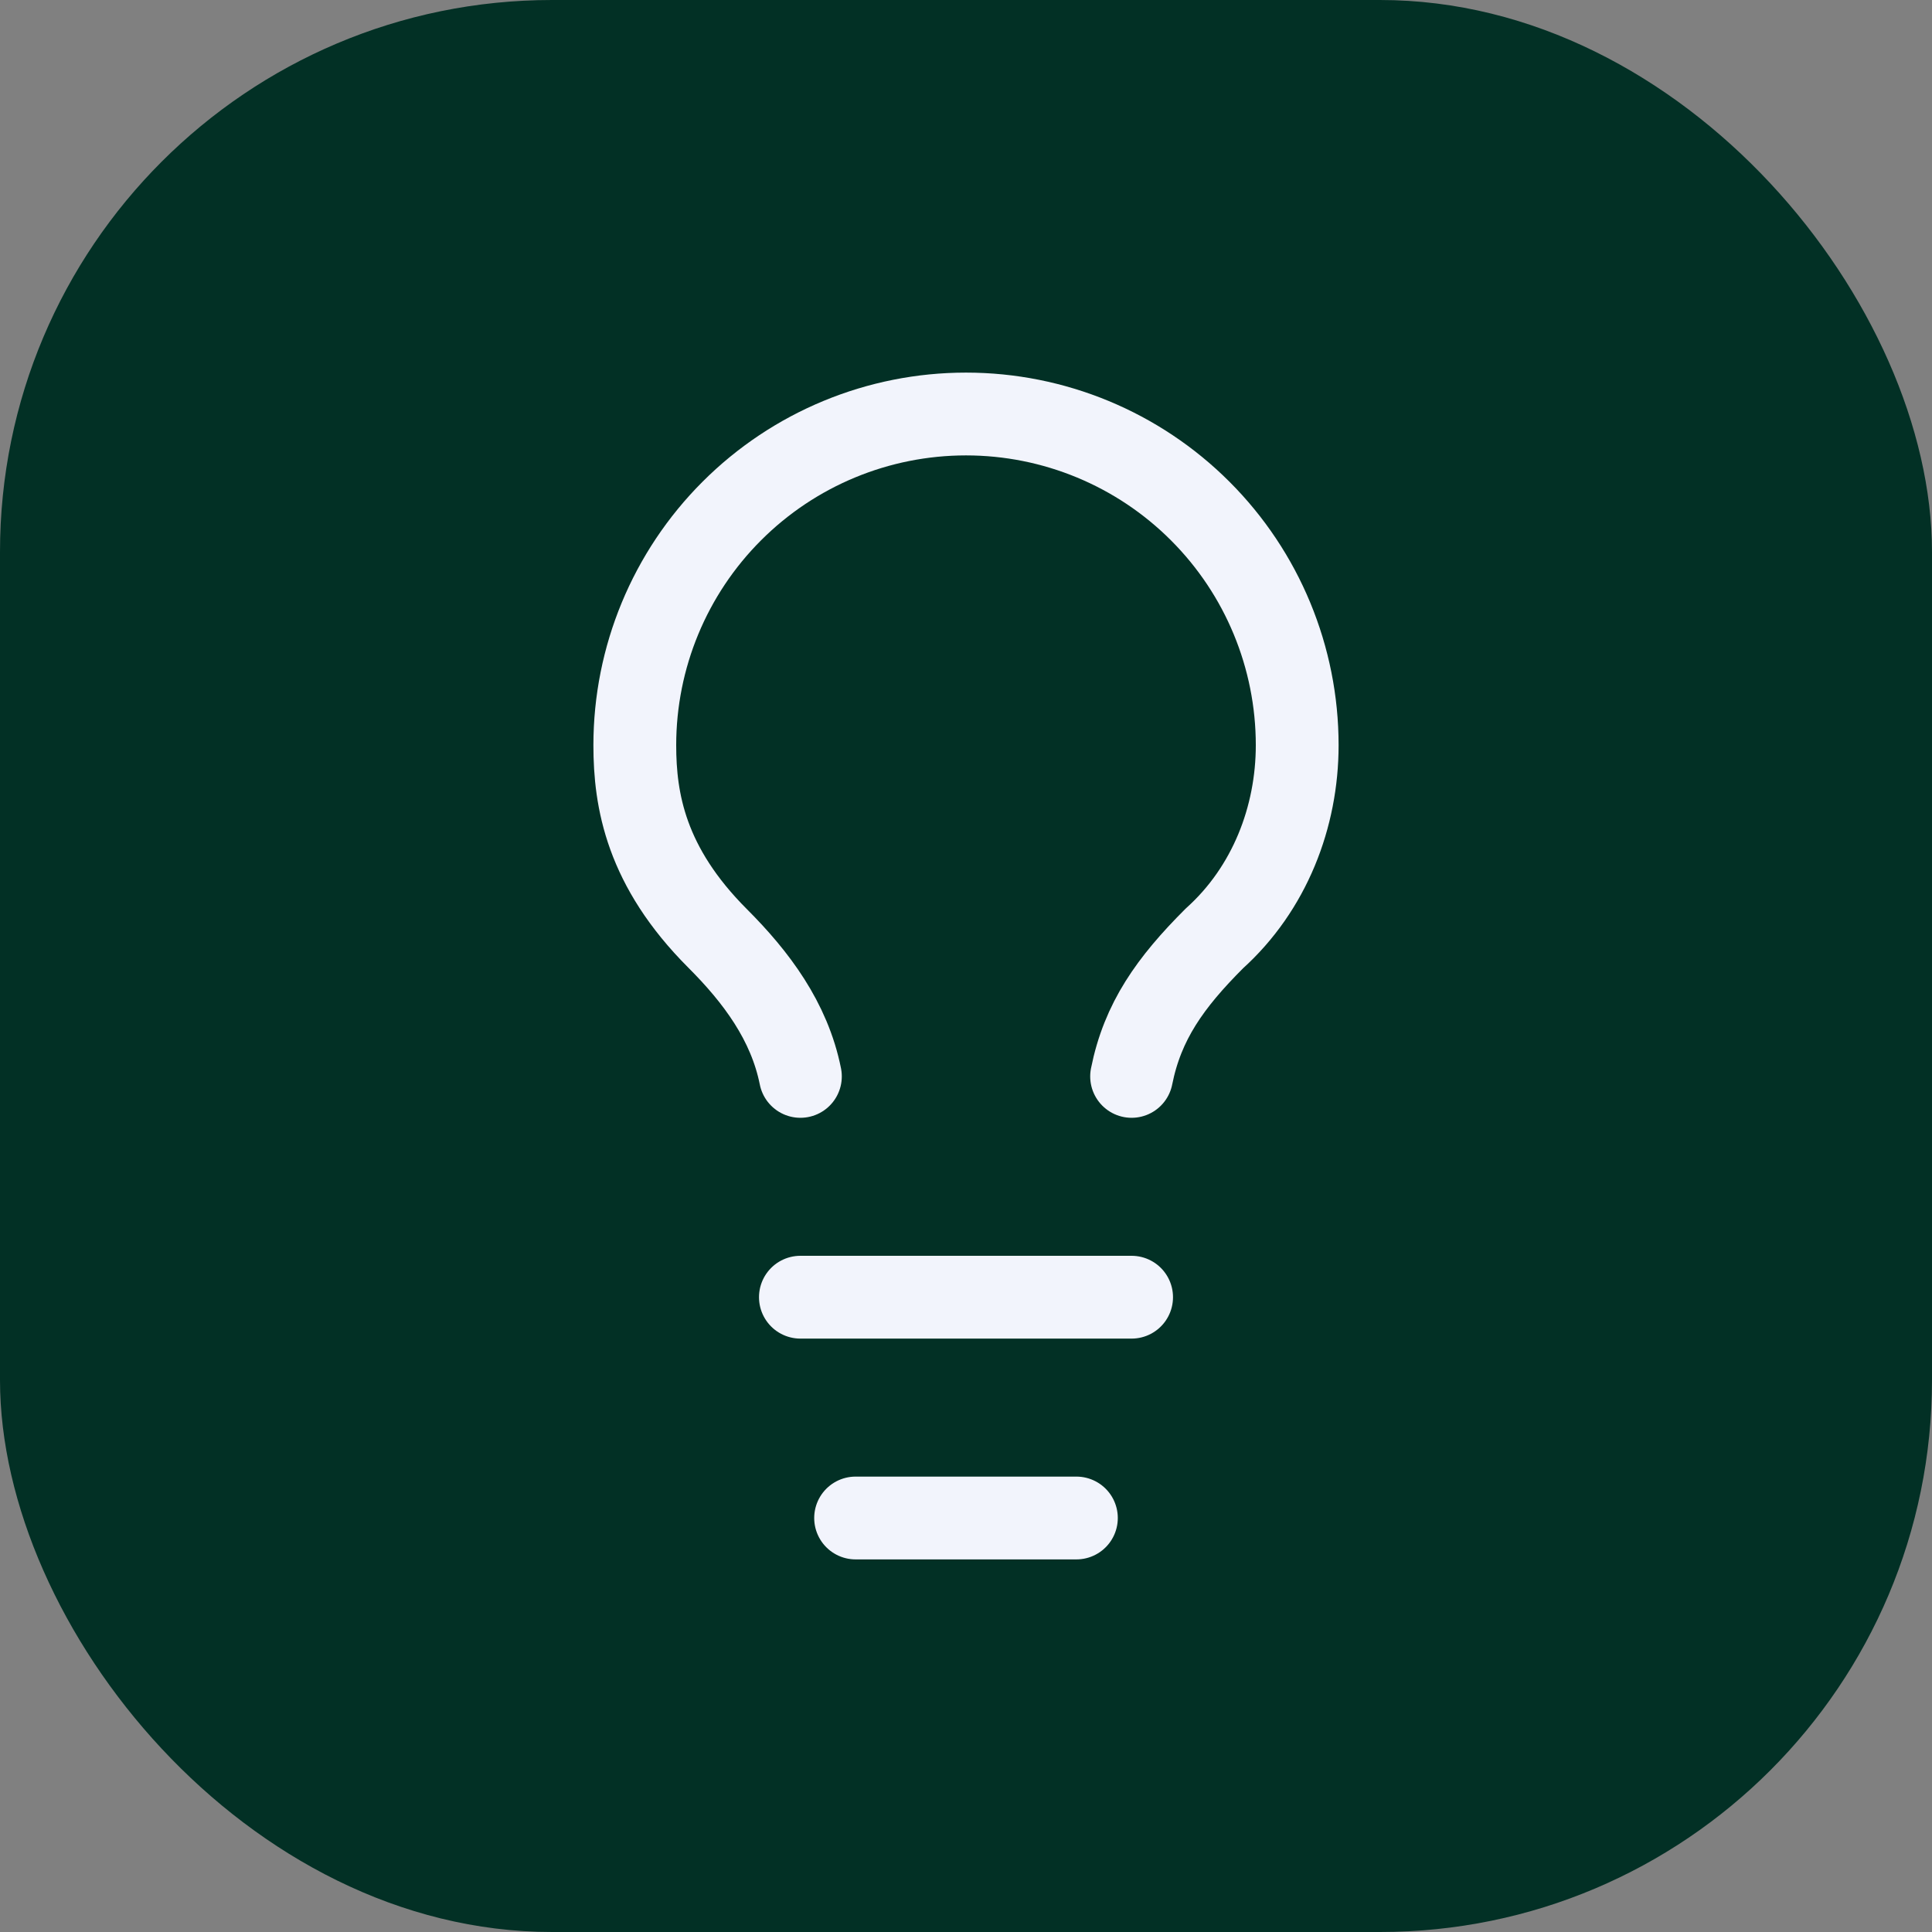
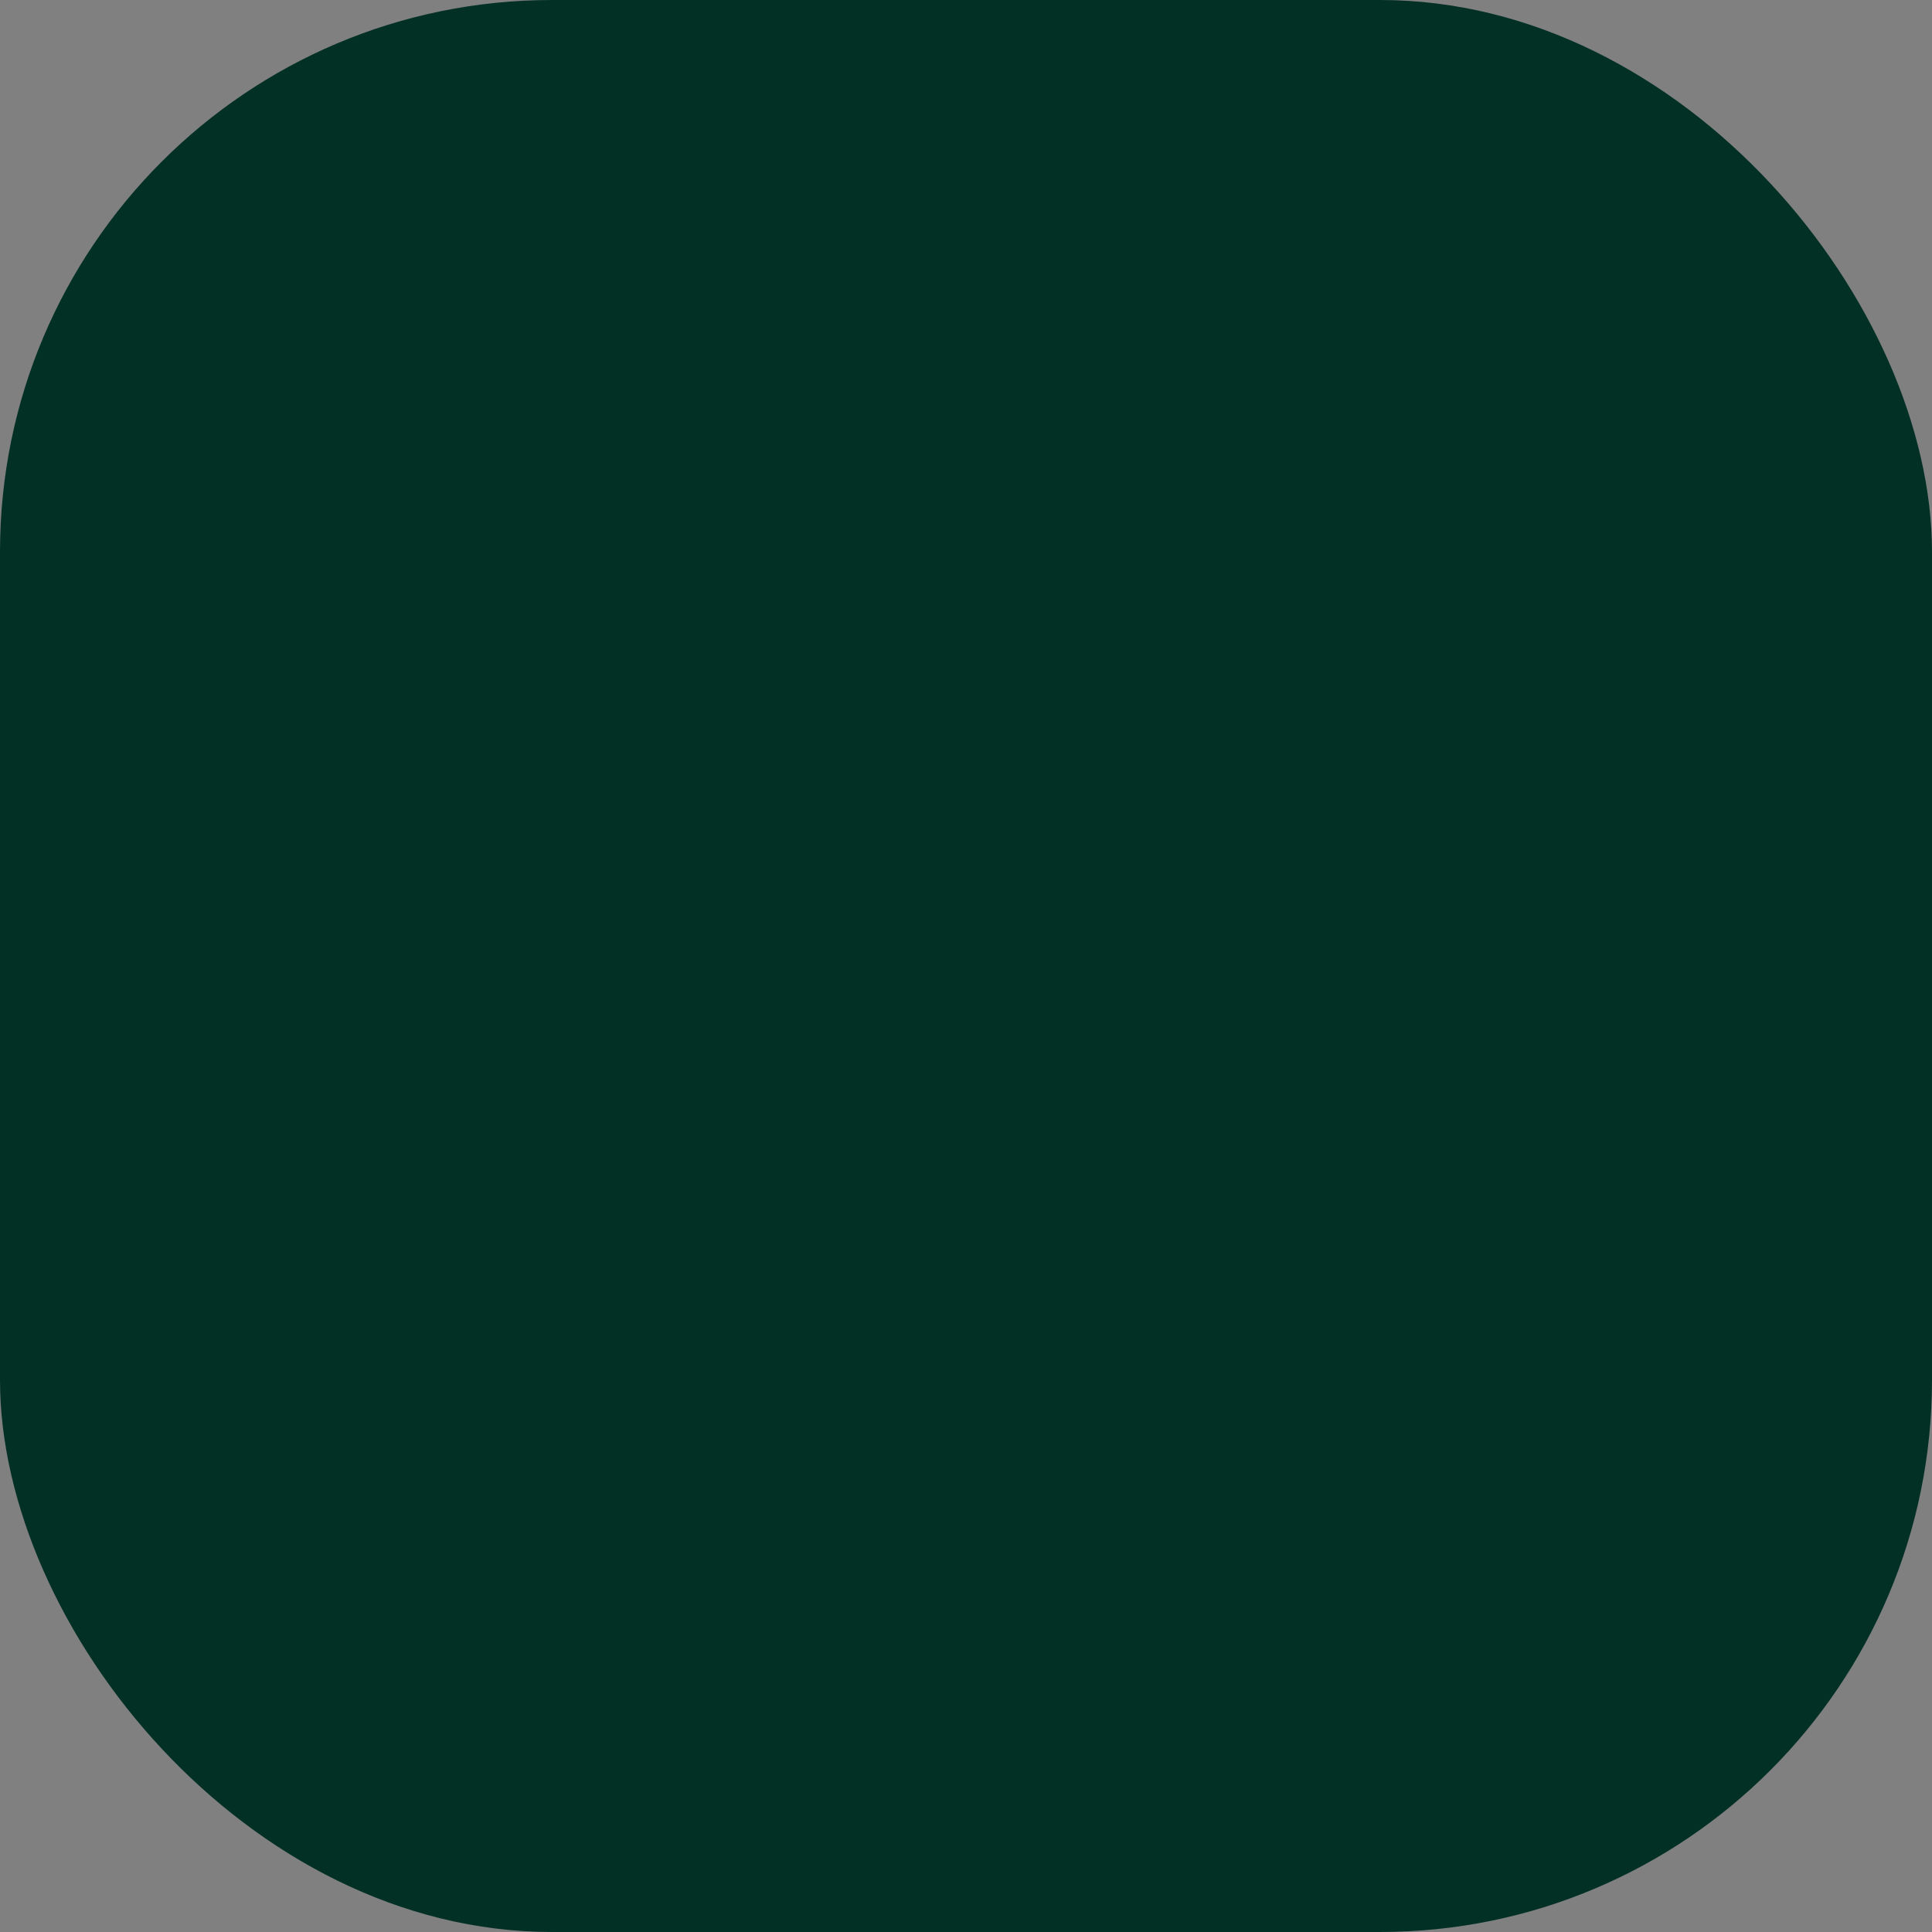
<svg xmlns="http://www.w3.org/2000/svg" width="70" height="70" viewBox="0 0 70 70" fill="none">
  <rect x="0" y="0" width="70" height="70" fill="#808080" stroke="none" />
  <rect width="70" height="70" rx="20" fill="#023025" />
-   <path d="M41 39C41.4 37 42.4 35.6 44 34C46 32.2 47 29.6 47 27C47 23.817 45.736 20.765 43.485 18.515C41.235 16.264 38.183 15 35 15C31.817 15 28.765 16.264 26.515 18.515C24.264 20.765 23 23.817 23 27C23 29 23.4 31.4 26 34C27.4 35.4 28.6 37 29 39M29 47H41M31 55H39" stroke="#F2F4FC" stroke-width="3" stroke-linecap="round" stroke-linejoin="round" />
</svg>